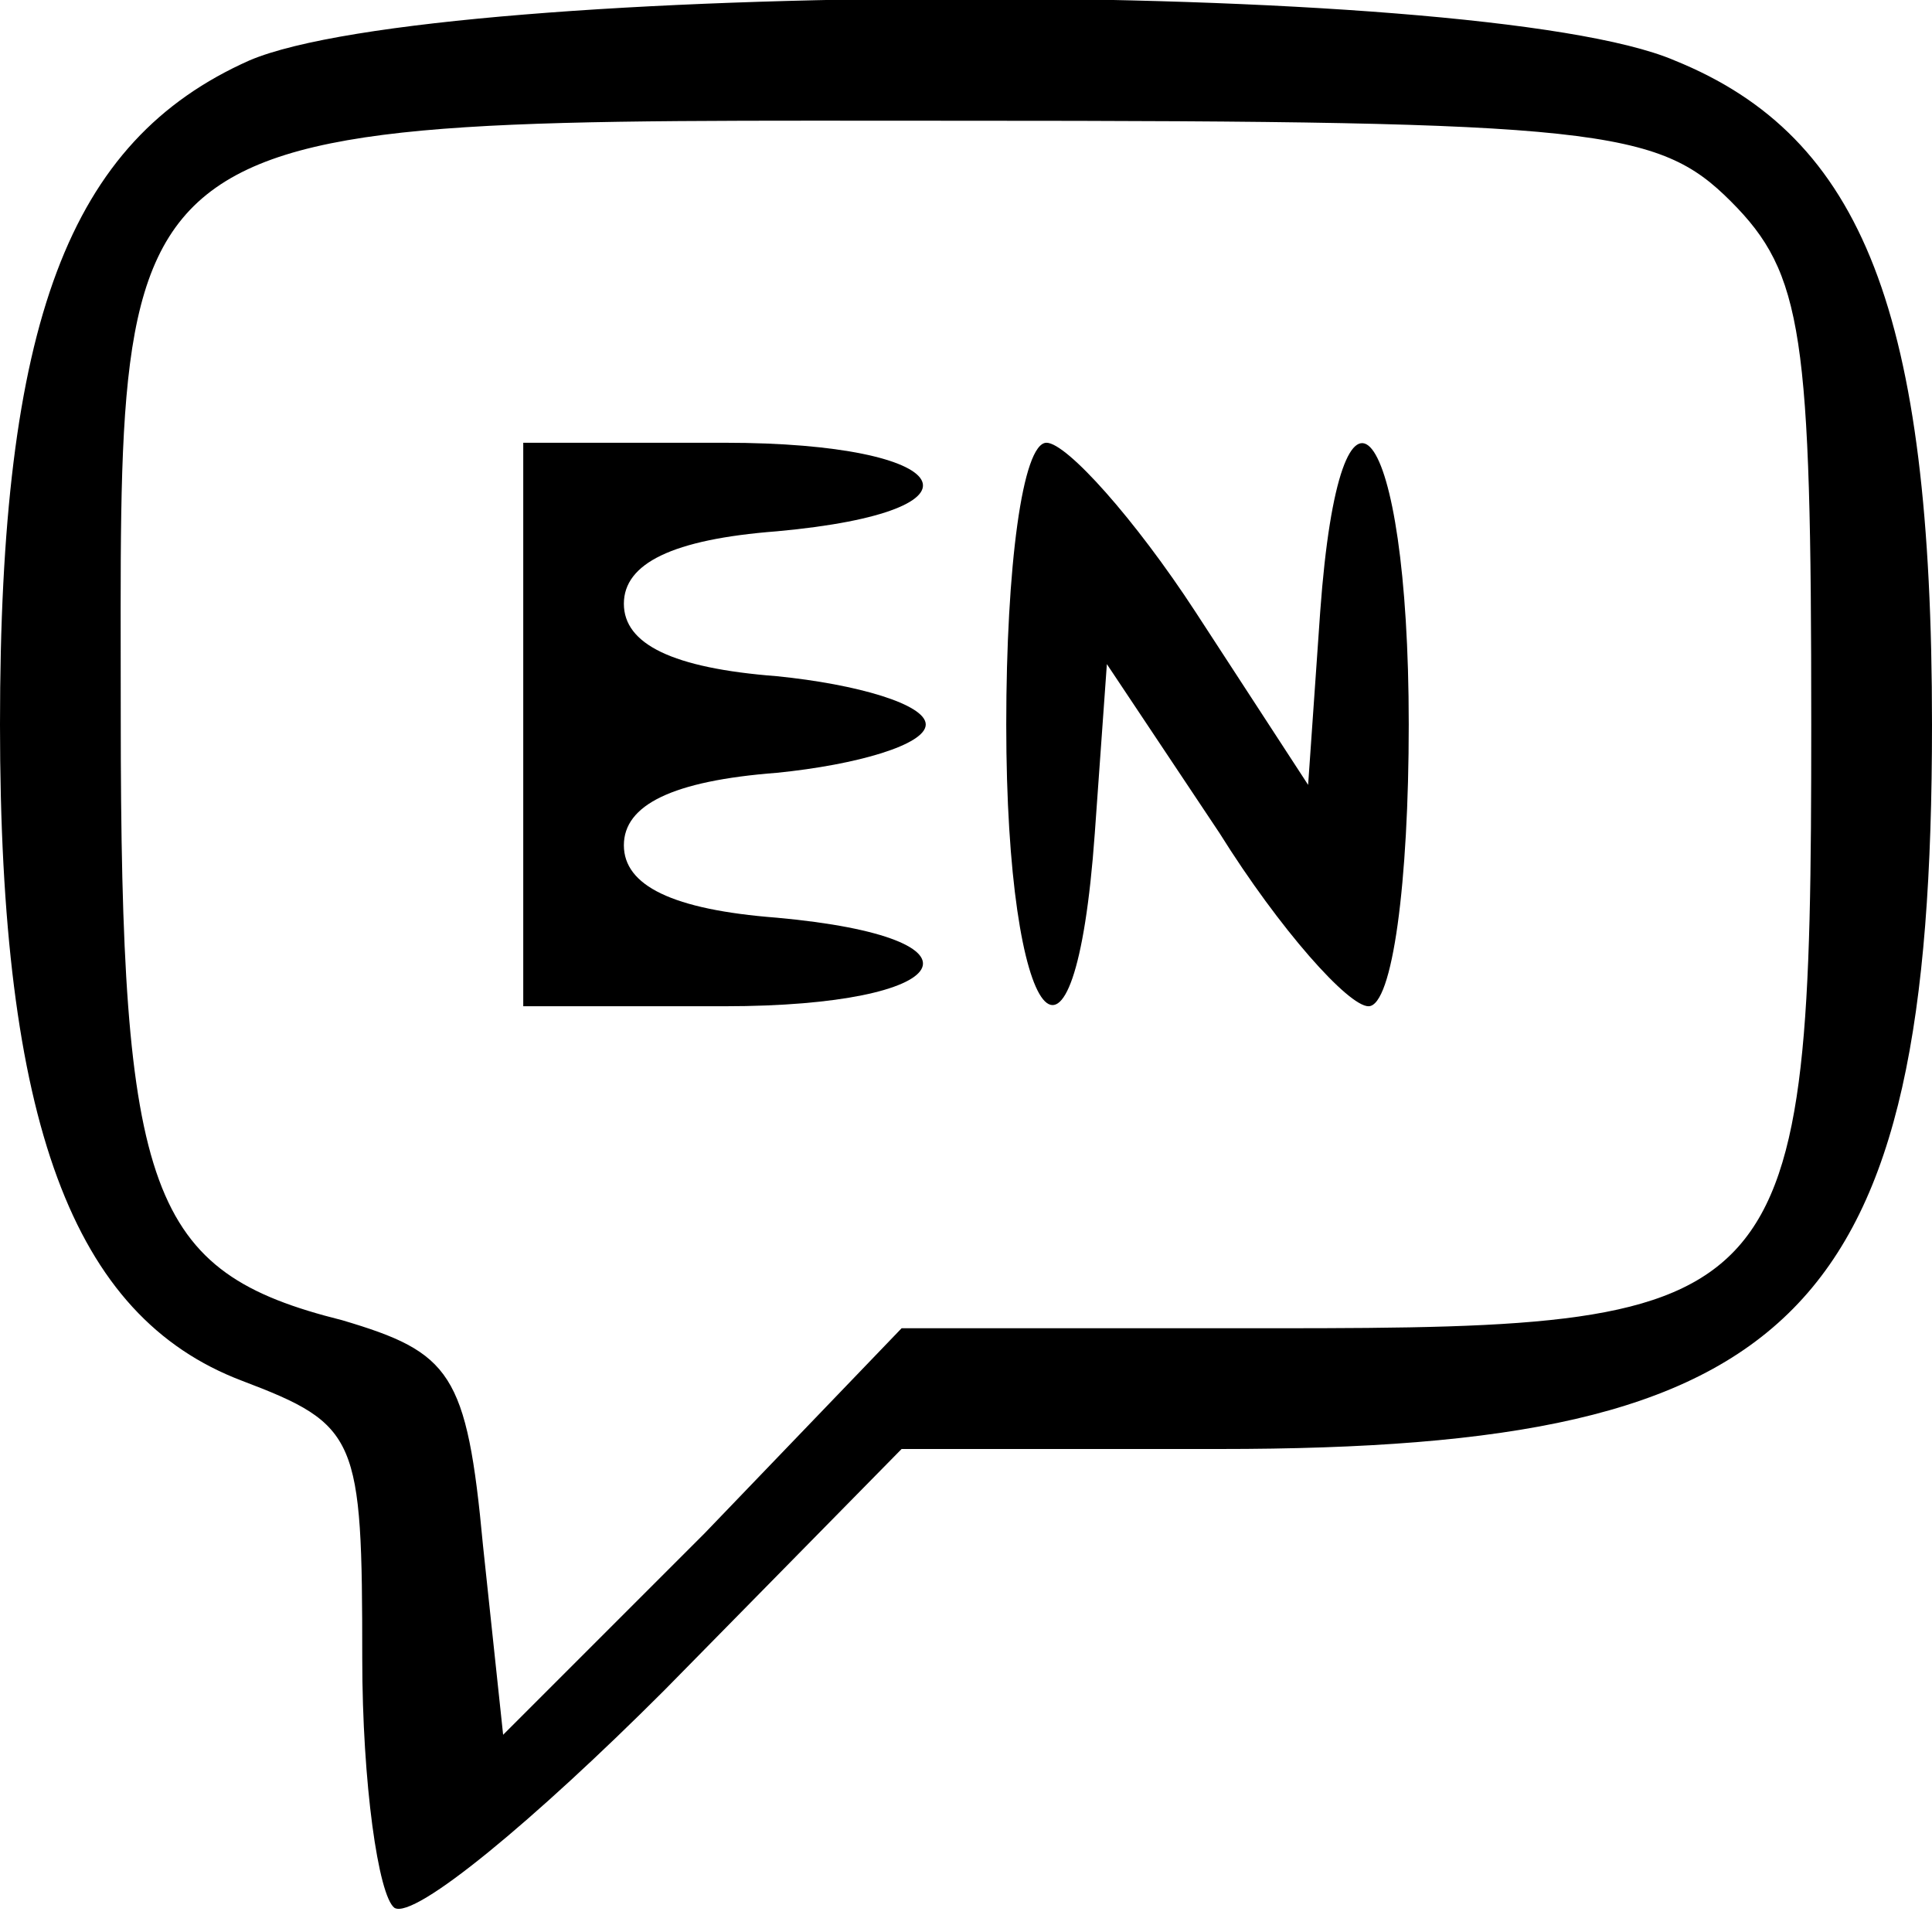
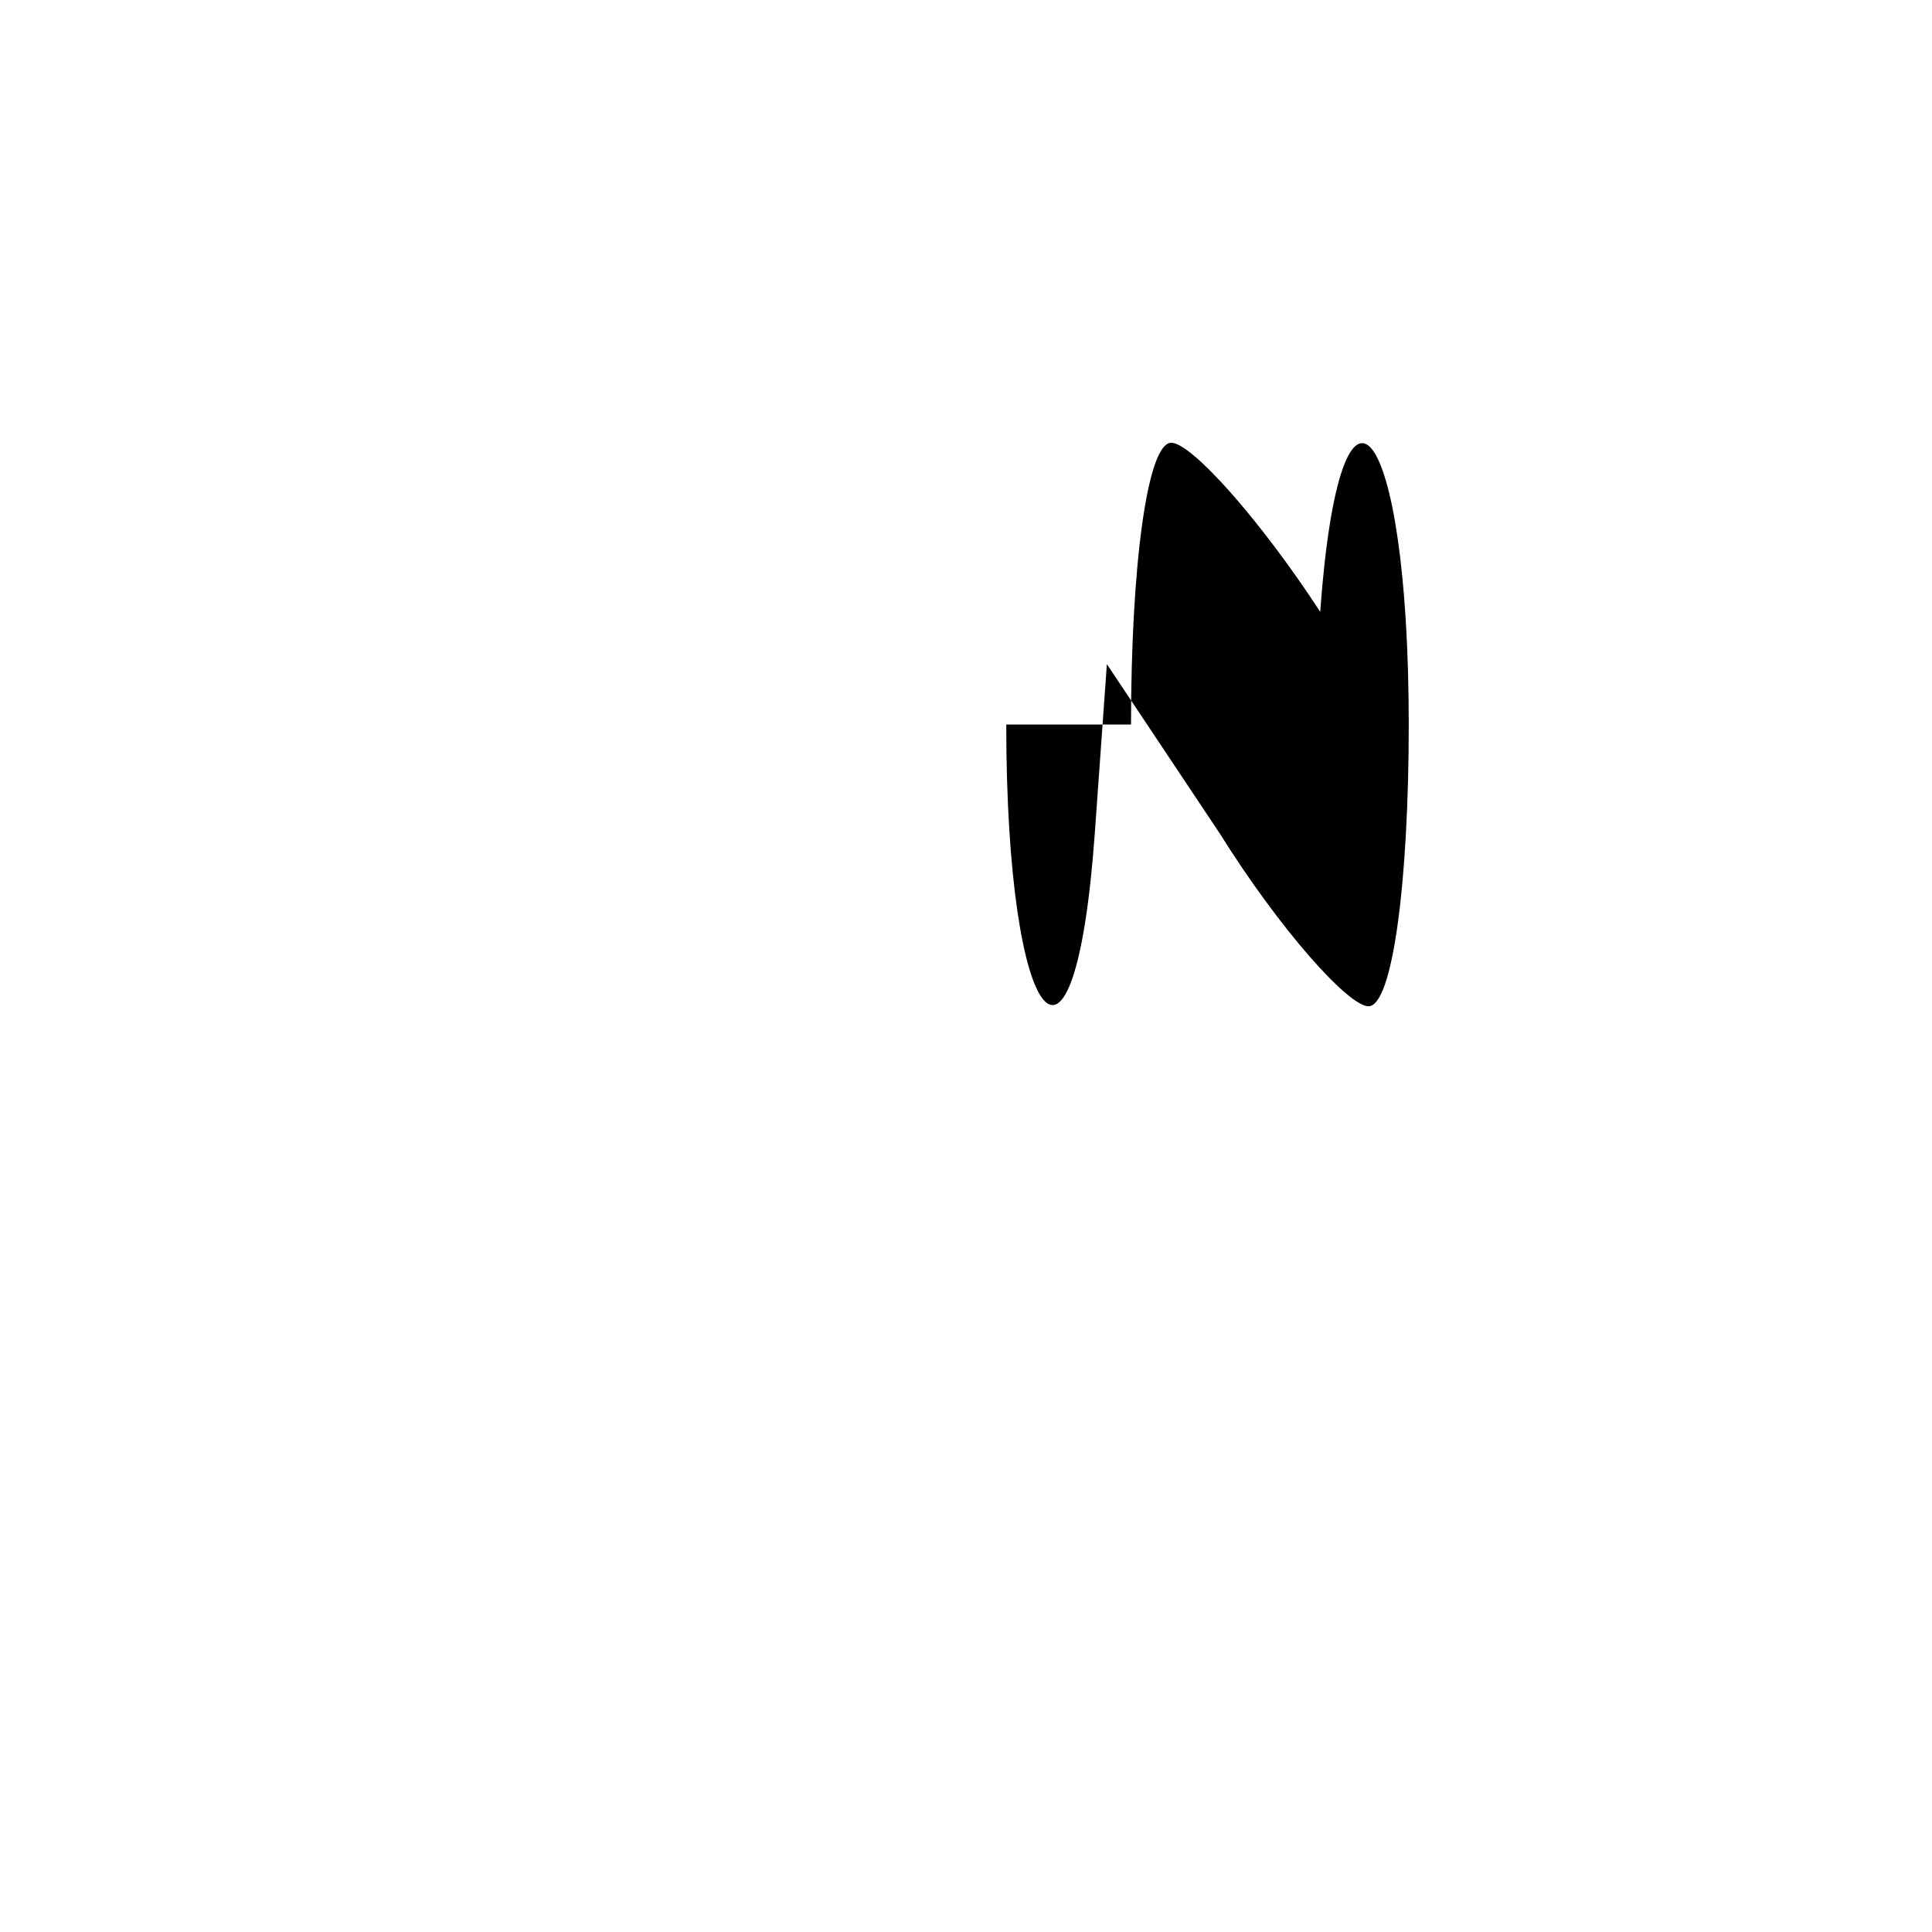
<svg xmlns="http://www.w3.org/2000/svg" version="1.0" width="48pt" height="48pt" viewBox="0 0 48 48" preserveAspectRatio="xMidYMid meet">
  <g transform="translate(0,48) scale(0.1,-0.1)" fill="#000000" stroke="none">
-     <path d="M62 465 c-45 -20 -62 -65 -62 -165 0 -99 18 -147 60 -163 29 -11 30 -14 30 -69 0 -31 4 -59 8 -62 5 -3 35 22 67 54 l59 60 79 0 c144 0 177 33 177 180 0 102 -17 146 -64 165 -49 21 -307 20 -354 0z m368 -35 c18 -18 20 -33 20 -130 0 -146 -4 -150 -133 -150 l-93 0 -49 -51 -50 -50 -5 47 c-4 43 -8 48 -35 56 -48 12 -55 31 -55 150 0 153 -7 148 210 148 157 0 172 -2 190 -20z" />
-     <path d="M130 300 l0 -70 50 0 c58 0 68 17 13 22 -26 2 -38 8 -38 18 0 10 12 16 38 18 20 2 37 7 37 12 0 5 -17 10 -37 12 -26 2 -38 8 -38 18 0 10 12 16 38 18 55 5 45 22 -13 22 l-50 0 0 -70z" />
-     <path d="M250 300 c0 -76 17 -97 22 -27 l3 42 28 -42 c15 -24 32 -43 37 -43 6 0 10 31 10 70 0 76 -17 97 -22 28 l-3 -43 -28 43 c-15 23 -32 42 -37 42 -6 0 -10 -31 -10 -70z" />
+     <path d="M250 300 c0 -76 17 -97 22 -27 l3 42 28 -42 c15 -24 32 -43 37 -43 6 0 10 31 10 70 0 76 -17 97 -22 28 c-15 23 -32 42 -37 42 -6 0 -10 -31 -10 -70z" />
  </g>
</svg>